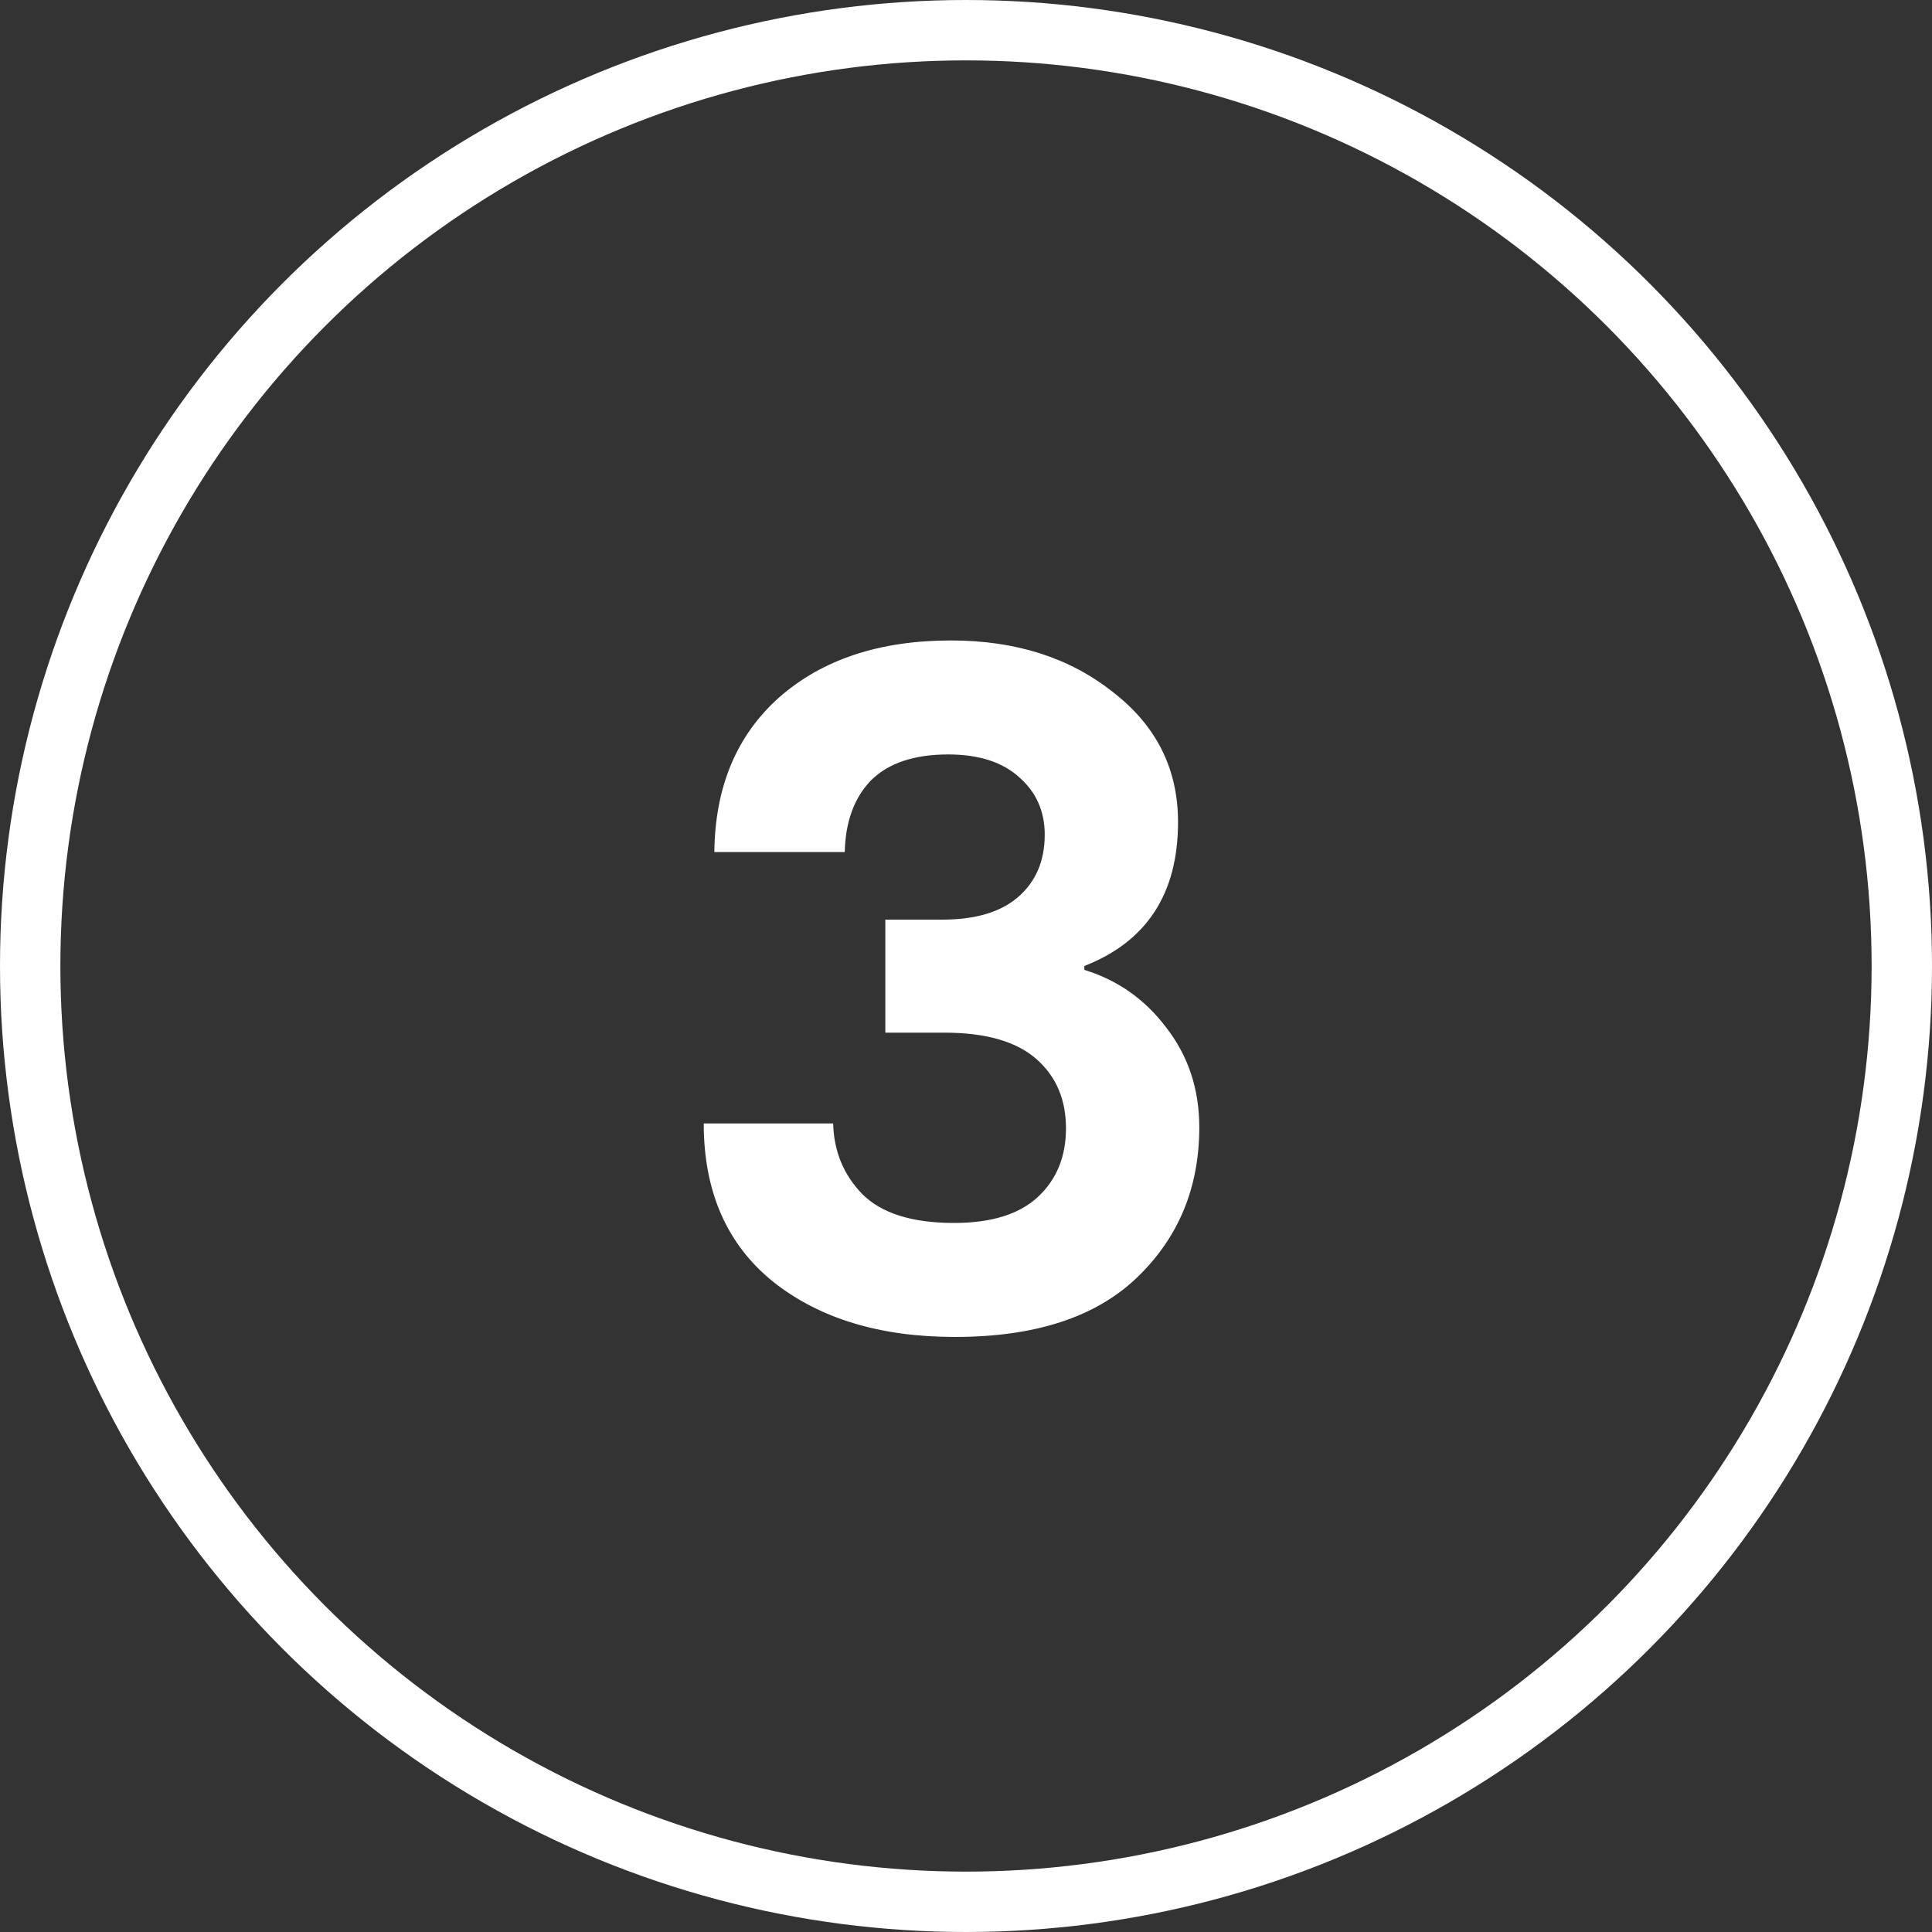
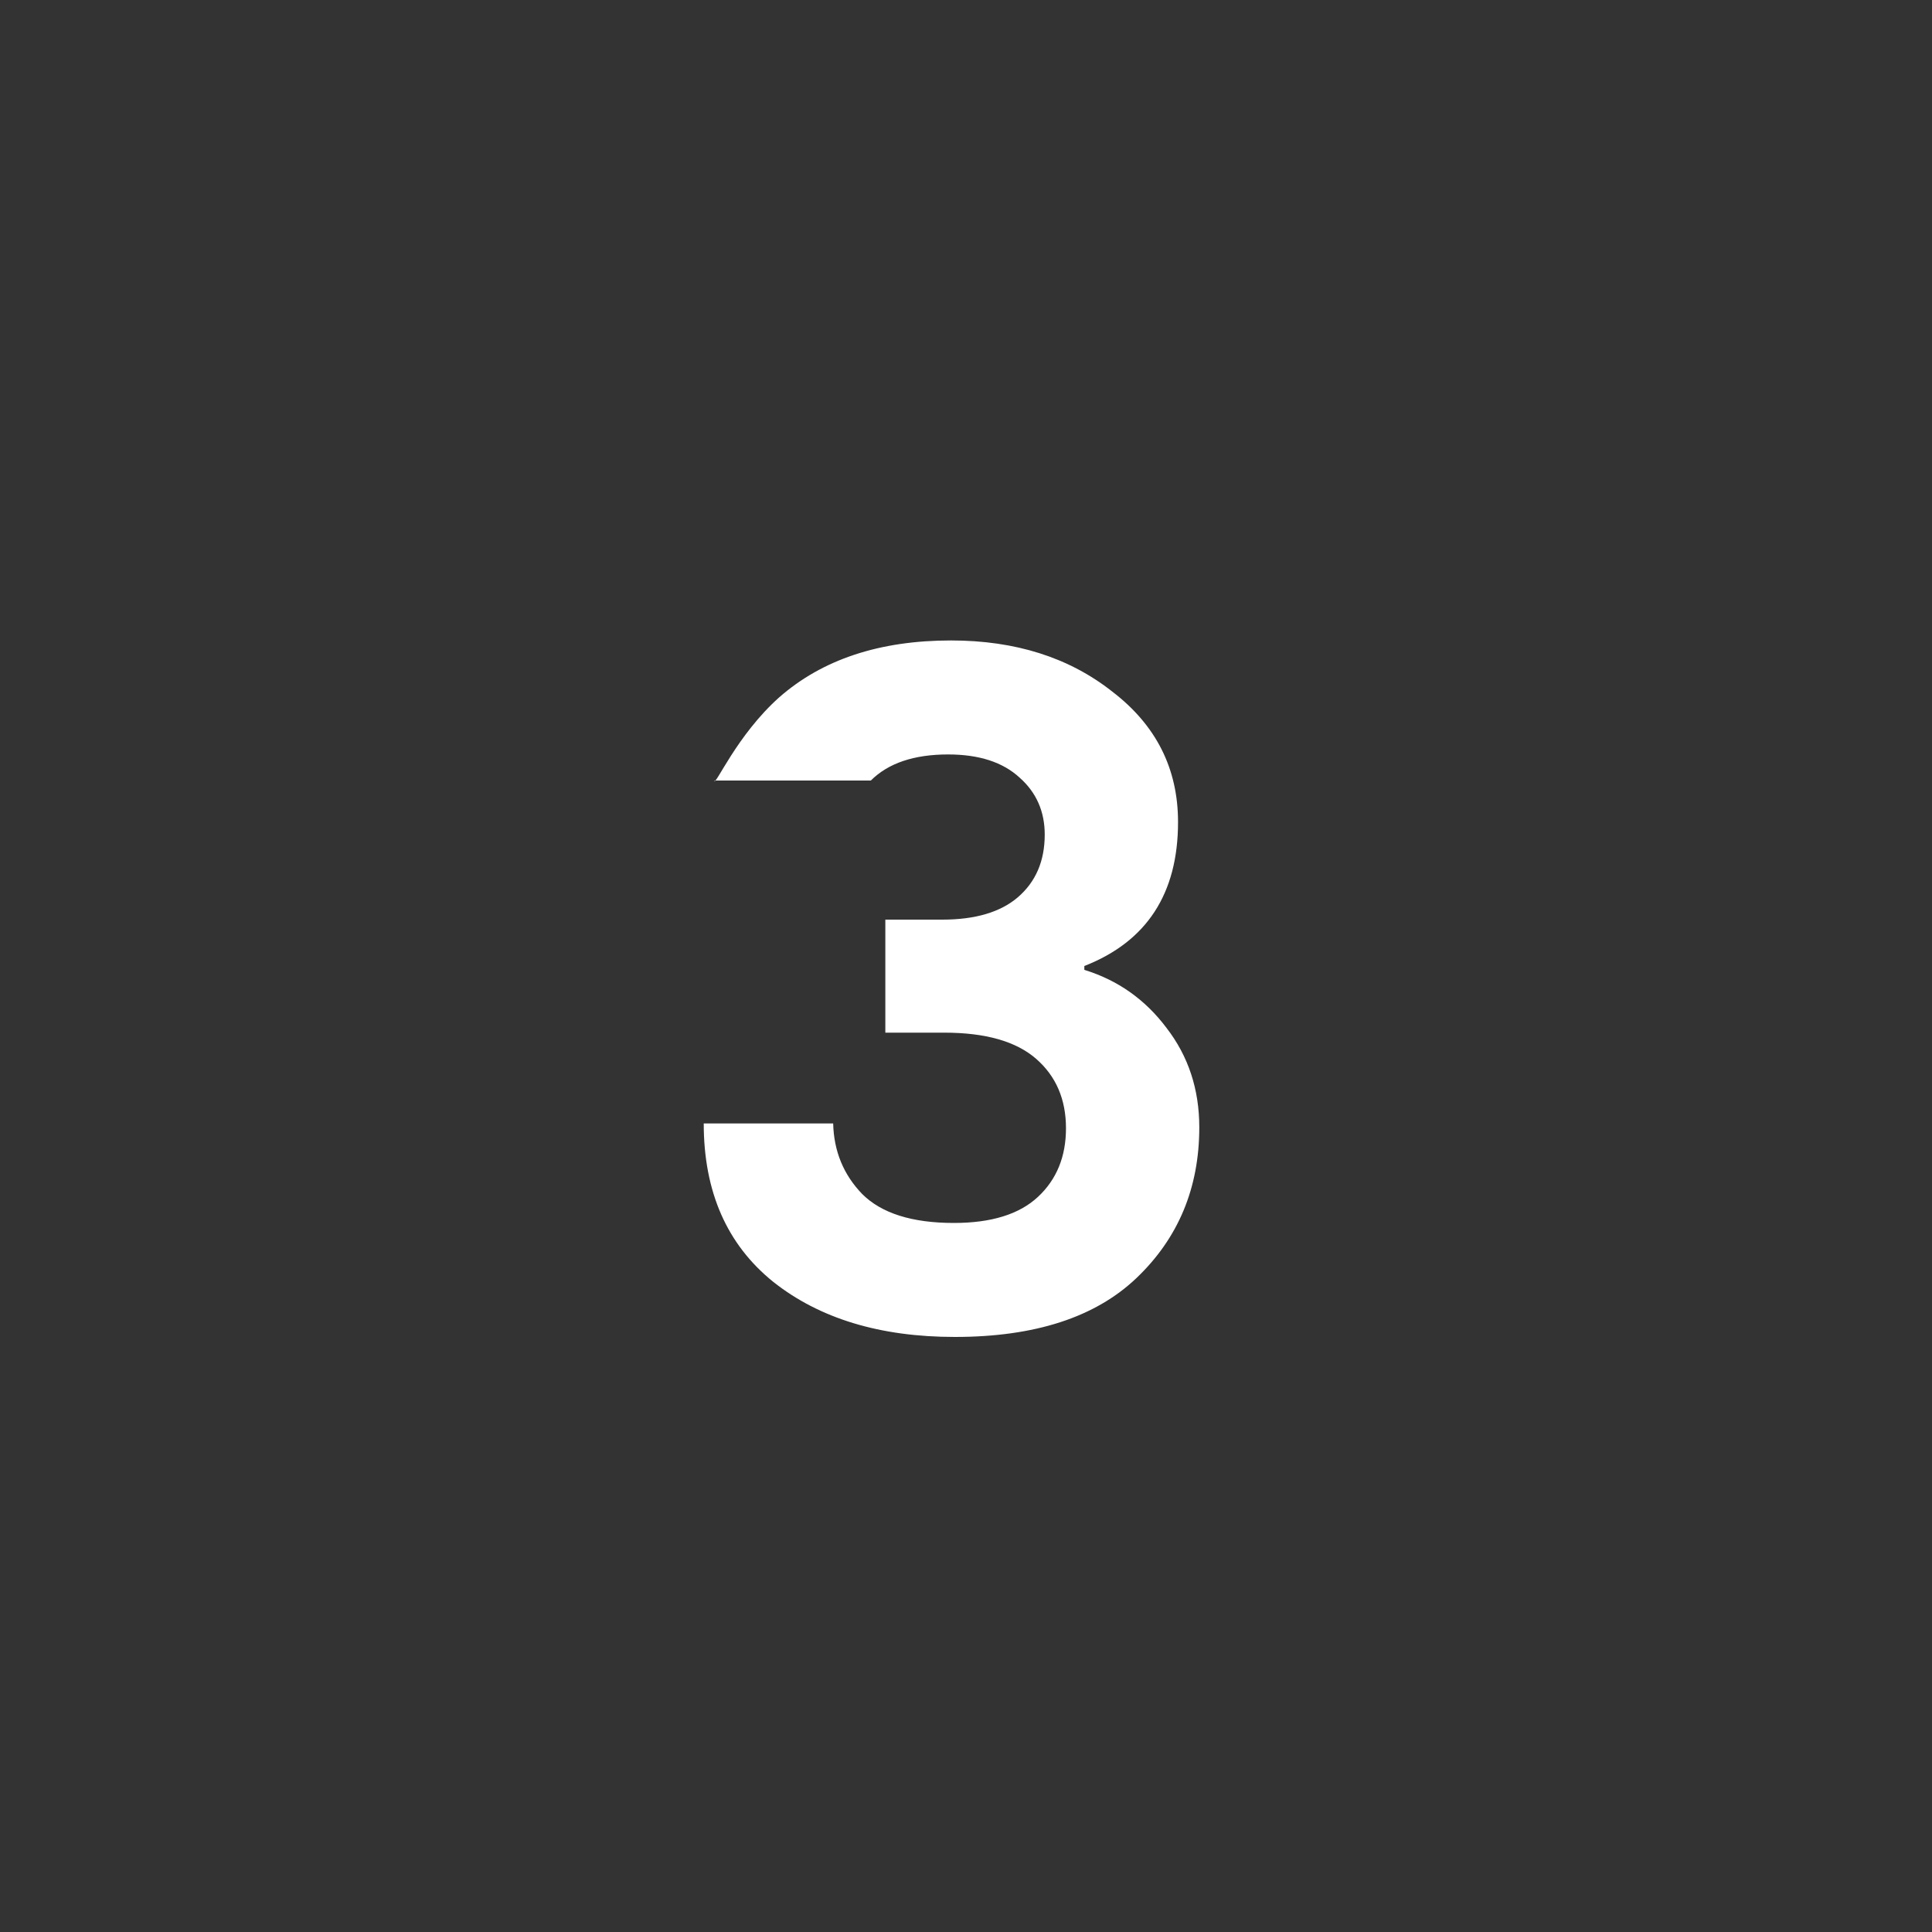
<svg xmlns="http://www.w3.org/2000/svg" width="32" height="32" viewBox="0 0 32 32" fill="none">
  <rect x="0" y="0" width="32" height="32" fill="#333333" stroke="none" />
-   <circle cx="16" cy="16" r="15.5" stroke="white" />
-   <path d="M15.816 22.144C14.579 22.144 13.576 21.84 12.808 21.232C12.04 20.613 11.656 19.739 11.656 18.608H13.8C13.811 19.067 13.971 19.456 14.28 19.776C14.6 20.096 15.107 20.256 15.8 20.256C16.419 20.256 16.883 20.112 17.192 19.824C17.501 19.536 17.656 19.157 17.656 18.688C17.656 18.208 17.491 17.824 17.16 17.536C16.829 17.248 16.323 17.104 15.64 17.104H14.664V15.232H15.608C16.152 15.232 16.568 15.109 16.856 14.864C17.155 14.608 17.304 14.261 17.304 13.824C17.304 13.44 17.165 13.125 16.888 12.88C16.611 12.624 16.216 12.496 15.704 12.496C15.139 12.496 14.712 12.64 14.424 12.928C14.147 13.216 14.003 13.611 13.992 14.112H11.832C11.843 13.035 12.2 12.181 12.904 11.552C13.619 10.923 14.568 10.608 15.752 10.608C16.819 10.608 17.709 10.891 18.424 11.456C19.149 12.011 19.512 12.731 19.512 13.616C19.512 14.8 18.995 15.595 17.96 16V16.064C18.515 16.235 18.968 16.555 19.32 17.024C19.683 17.493 19.864 18.043 19.864 18.672C19.864 19.675 19.517 20.507 18.824 21.168C18.141 21.819 17.139 22.144 15.816 22.144Z" fill="white" />
+   <path d="M15.816 22.144C14.579 22.144 13.576 21.84 12.808 21.232C12.04 20.613 11.656 19.739 11.656 18.608H13.8C13.811 19.067 13.971 19.456 14.28 19.776C14.6 20.096 15.107 20.256 15.8 20.256C16.419 20.256 16.883 20.112 17.192 19.824C17.501 19.536 17.656 19.157 17.656 18.688C17.656 18.208 17.491 17.824 17.16 17.536C16.829 17.248 16.323 17.104 15.64 17.104H14.664V15.232H15.608C16.152 15.232 16.568 15.109 16.856 14.864C17.155 14.608 17.304 14.261 17.304 13.824C17.304 13.44 17.165 13.125 16.888 12.88C16.611 12.624 16.216 12.496 15.704 12.496C15.139 12.496 14.712 12.64 14.424 12.928H11.832C11.843 13.035 12.2 12.181 12.904 11.552C13.619 10.923 14.568 10.608 15.752 10.608C16.819 10.608 17.709 10.891 18.424 11.456C19.149 12.011 19.512 12.731 19.512 13.616C19.512 14.8 18.995 15.595 17.96 16V16.064C18.515 16.235 18.968 16.555 19.32 17.024C19.683 17.493 19.864 18.043 19.864 18.672C19.864 19.675 19.517 20.507 18.824 21.168C18.141 21.819 17.139 22.144 15.816 22.144Z" fill="white" />
</svg>